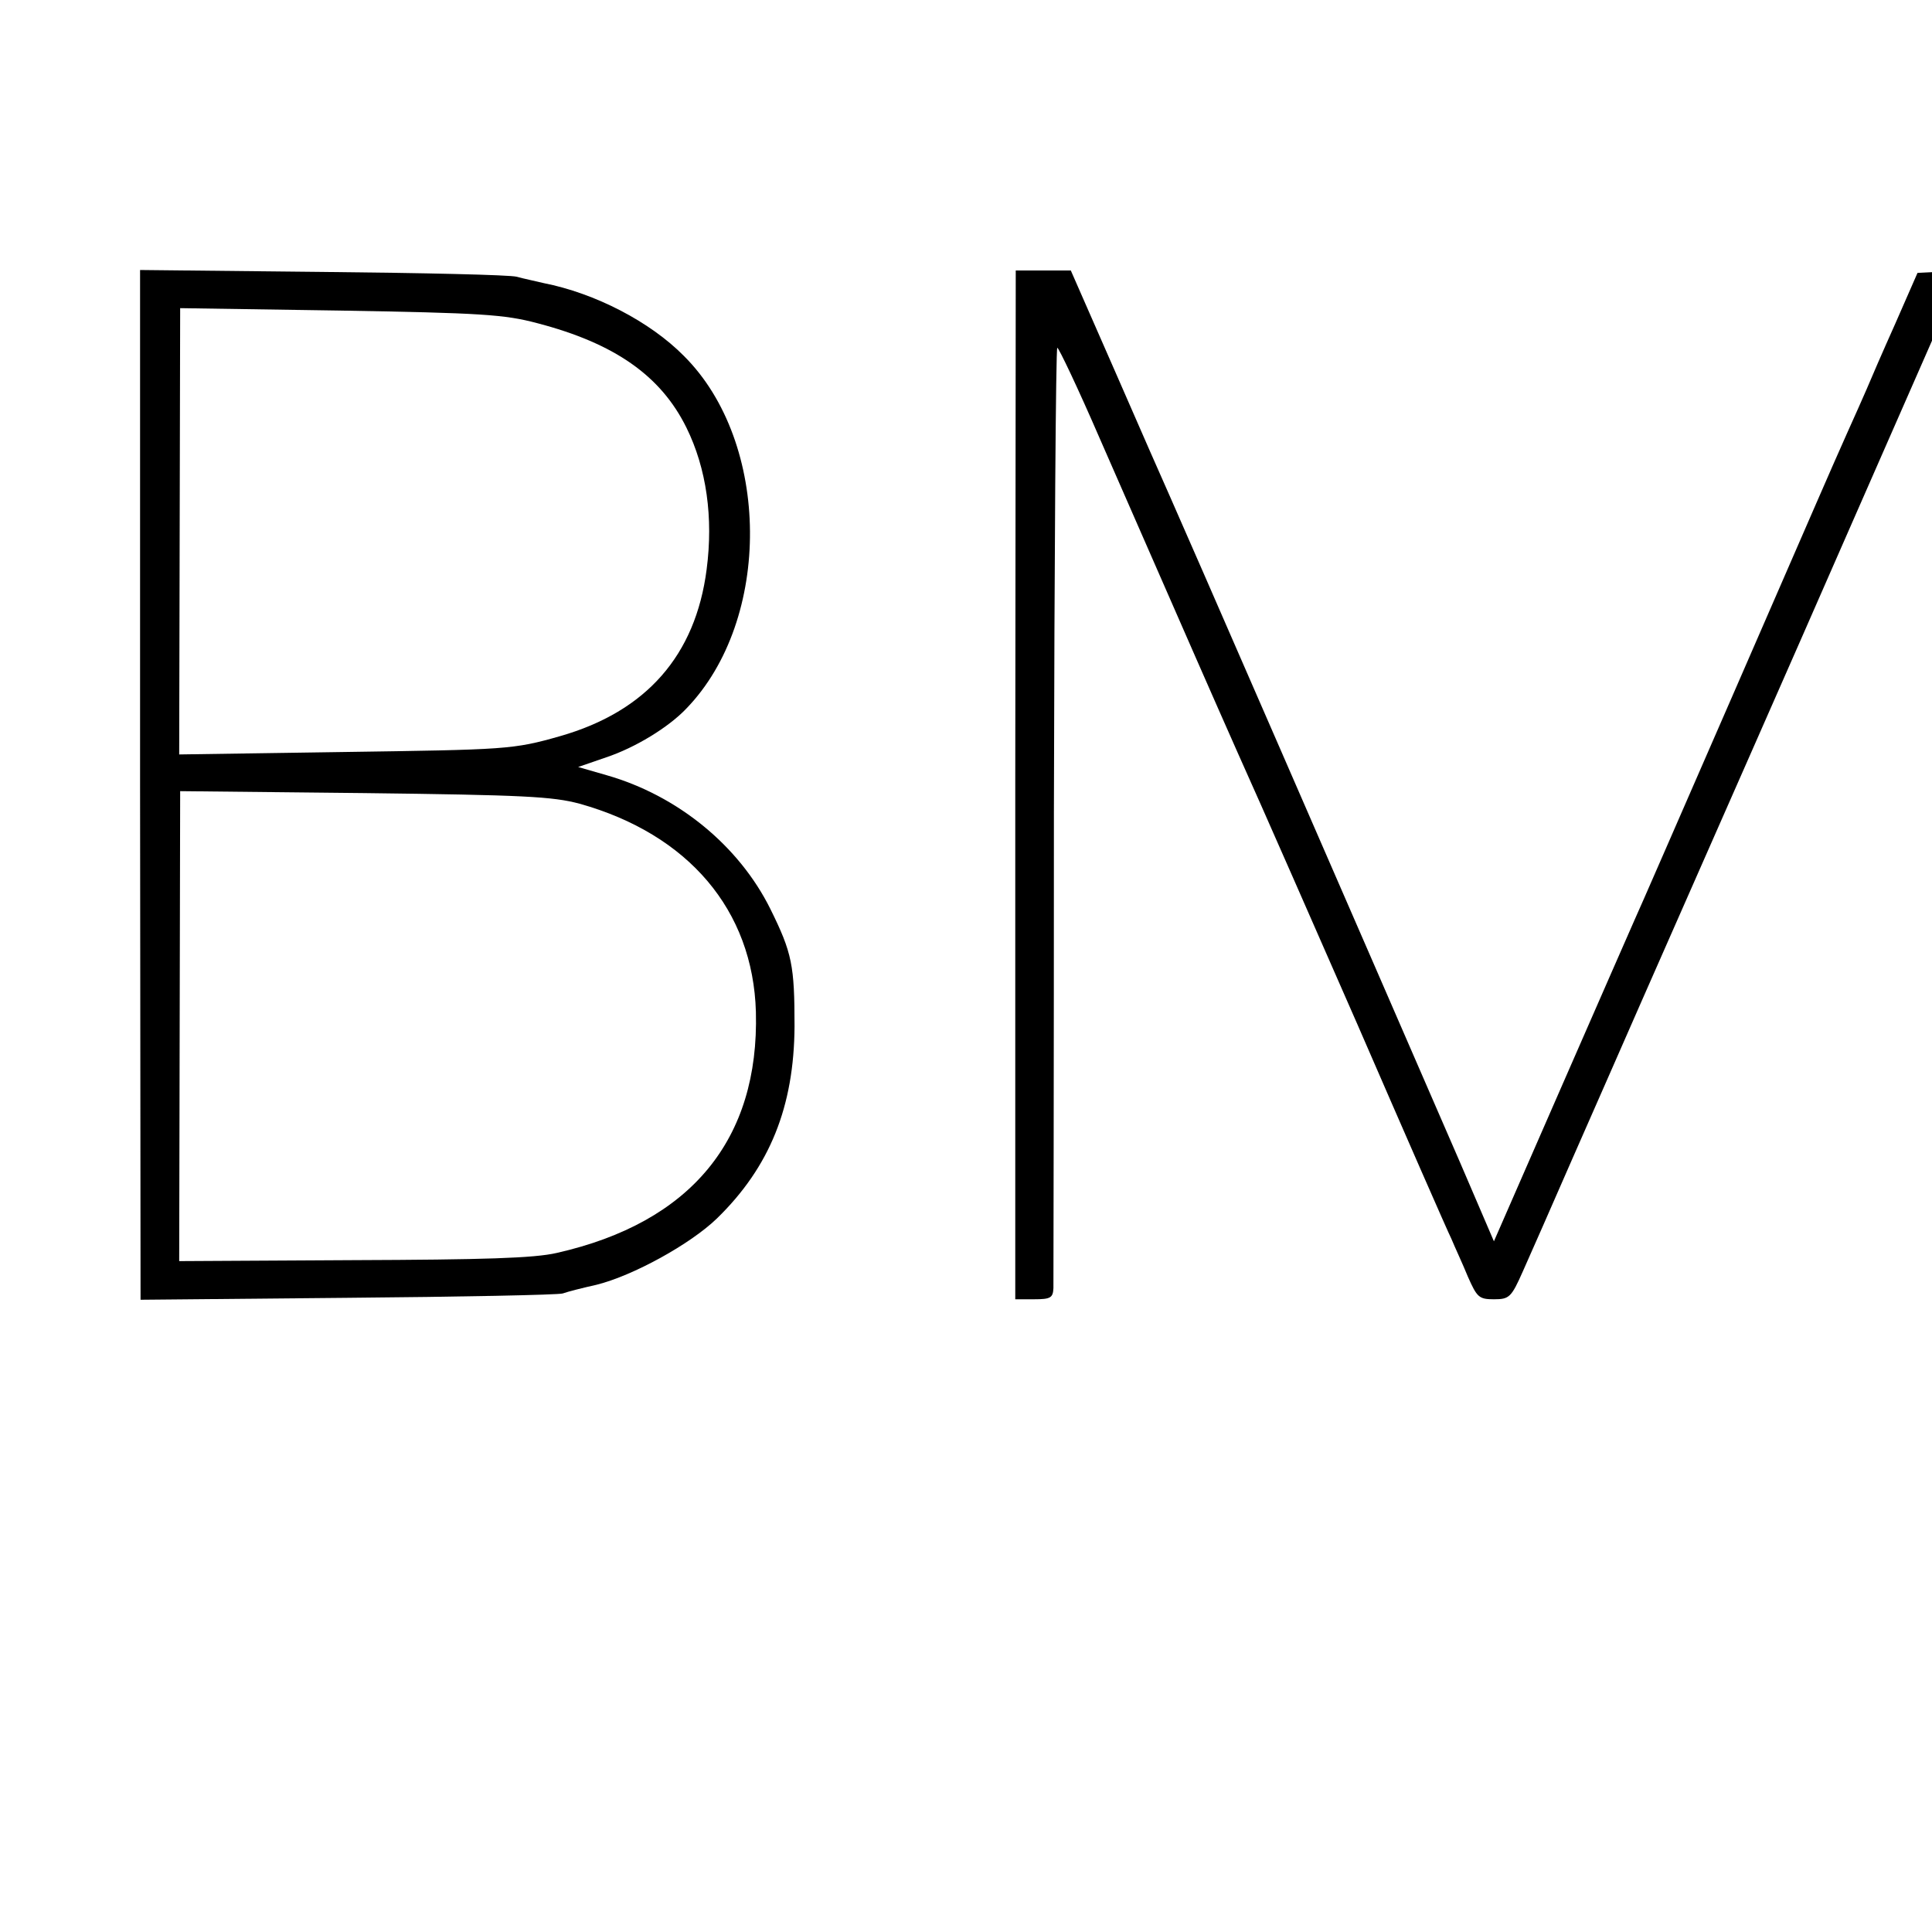
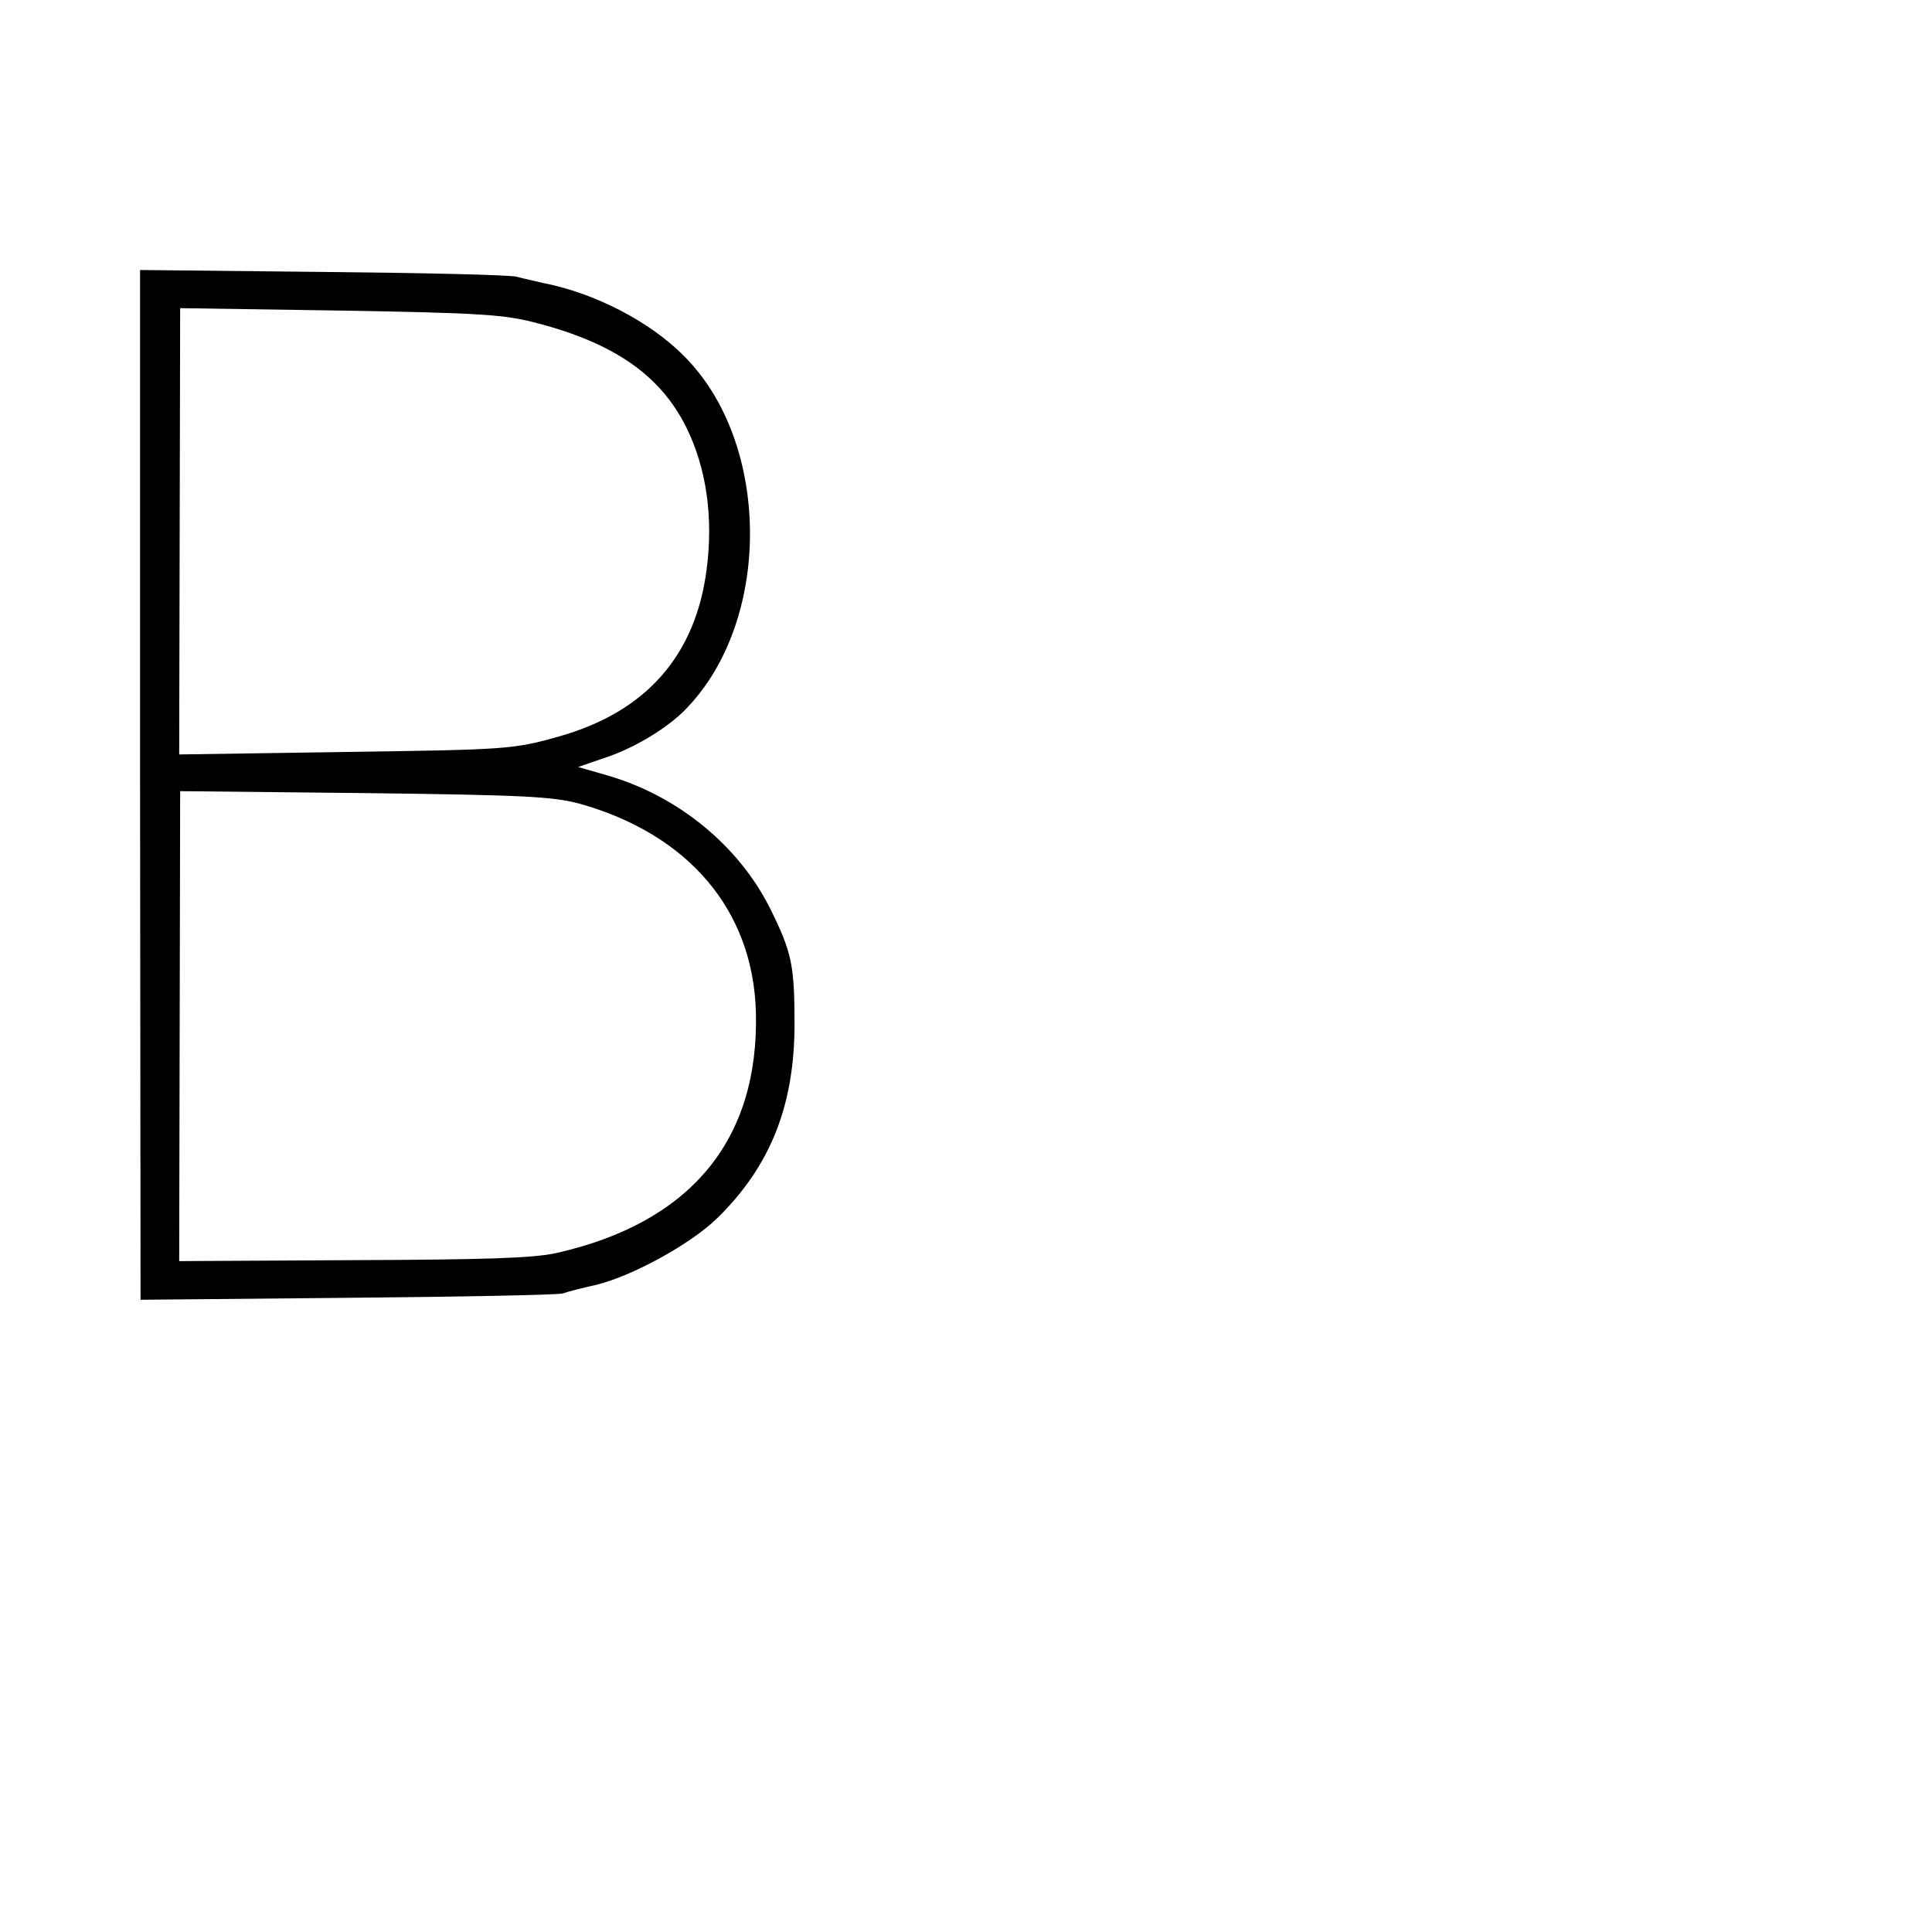
<svg xmlns="http://www.w3.org/2000/svg" version="1.0" width="16pt" height="16pt" viewBox="0 0 16 16" preserveAspectRatio="xMidYMid meet">
  <g transform="translate(0,16) scale(0.004,-0.004)" fill="#000000" stroke="none">
    <path d="M290 2375 l1 -1066 427 4 c235 2 436 6 447 9 11 4 43 12 70 18 76 19 194 84 249 137 110 107 160 232 161 398 0 126 -5 152 -50 243 -65 131 -192 235 -339 277 l-59 17 58 20 c60 20 129 62 166 101 178 184 175 551 -5 730 -70 71 -184 130 -291 151 -16 4 -41 9 -55 13 -14 4 -195 8 -402 10 l-378 4 0 -1066z m822 956 c161 -42 256 -109 309 -216 42 -85 56 -187 42 -294 -23 -178 -125 -294 -303 -345 -98 -28 -111 -28 -452 -33 l-337 -5 1 462 1 462 331 -5 c292 -5 340 -8 408 -26z m88 -995 c225 -63 359 -220 365 -431 7 -264 -134 -436 -412 -499 -47 -11 -152 -14 -422 -15 l-360 -2 1 486 1 487 381 -4 c329 -4 390 -7 446 -22z" />
-     <path d="M2102 2375 l0 -1065 39 0 c34 0 39 3 40 23 0 12 1 455 1 985 1 529 4 962 7 962 3 0 43 -84 88 -188 45 -103 134 -306 198 -452 64 -146 125 -283 135 -305 10 -22 100 -227 200 -455 99 -228 187 -429 195 -445 7 -17 23 -51 34 -78 19 -43 23 -47 54 -47 32 0 36 4 60 58 14 31 60 136 102 232 42 96 108 245 145 330 188 427 281 637 436 991 l169 385 3 -998 2 -998 40 0 40 0 0 1065 0 1066 -60 -3 -60 -3 -46 -105 c-26 -58 -52 -118 -59 -135 -7 -16 -25 -57 -40 -90 -45 -101 -47 -107 -240 -550 -103 -236 -193 -443 -201 -460 -7 -16 -76 -173 -152 -347 l-139 -318 -70 163 c-207 477 -586 1347 -602 1382 -10 22 -60 136 -111 253 l-93 212 -57 0 -57 0 -1 -1065z" />
  </g>
</svg>